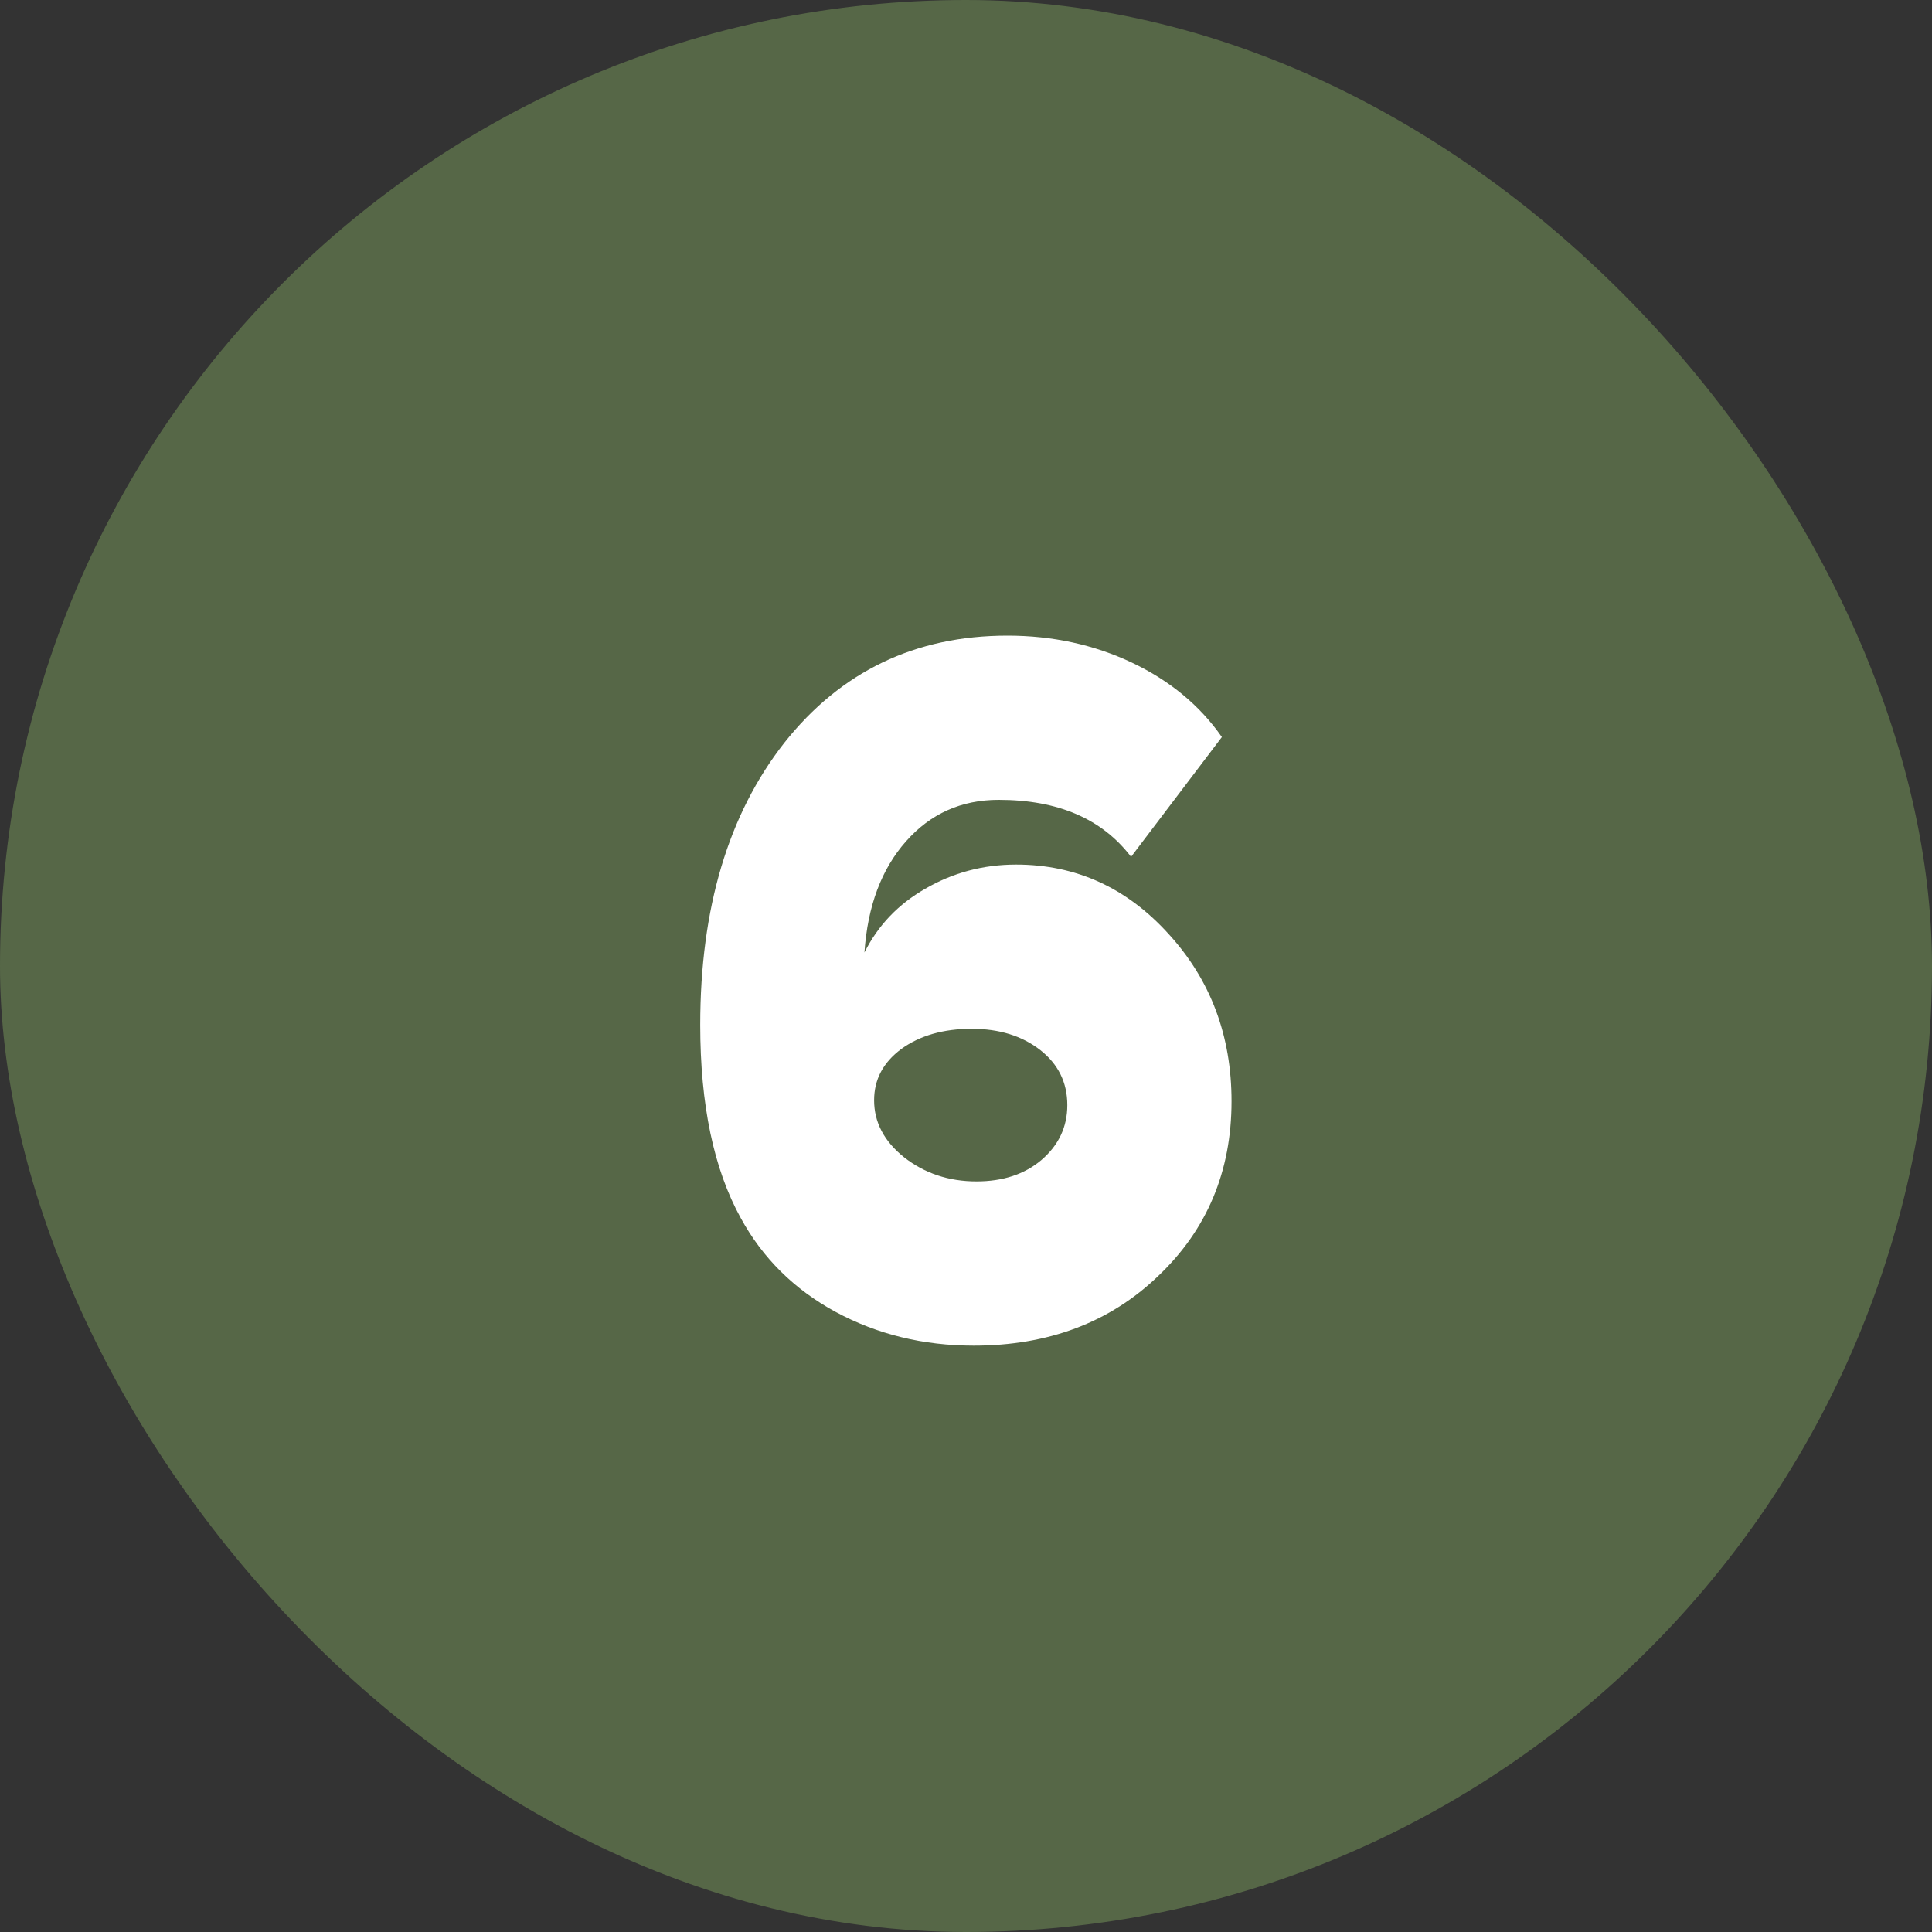
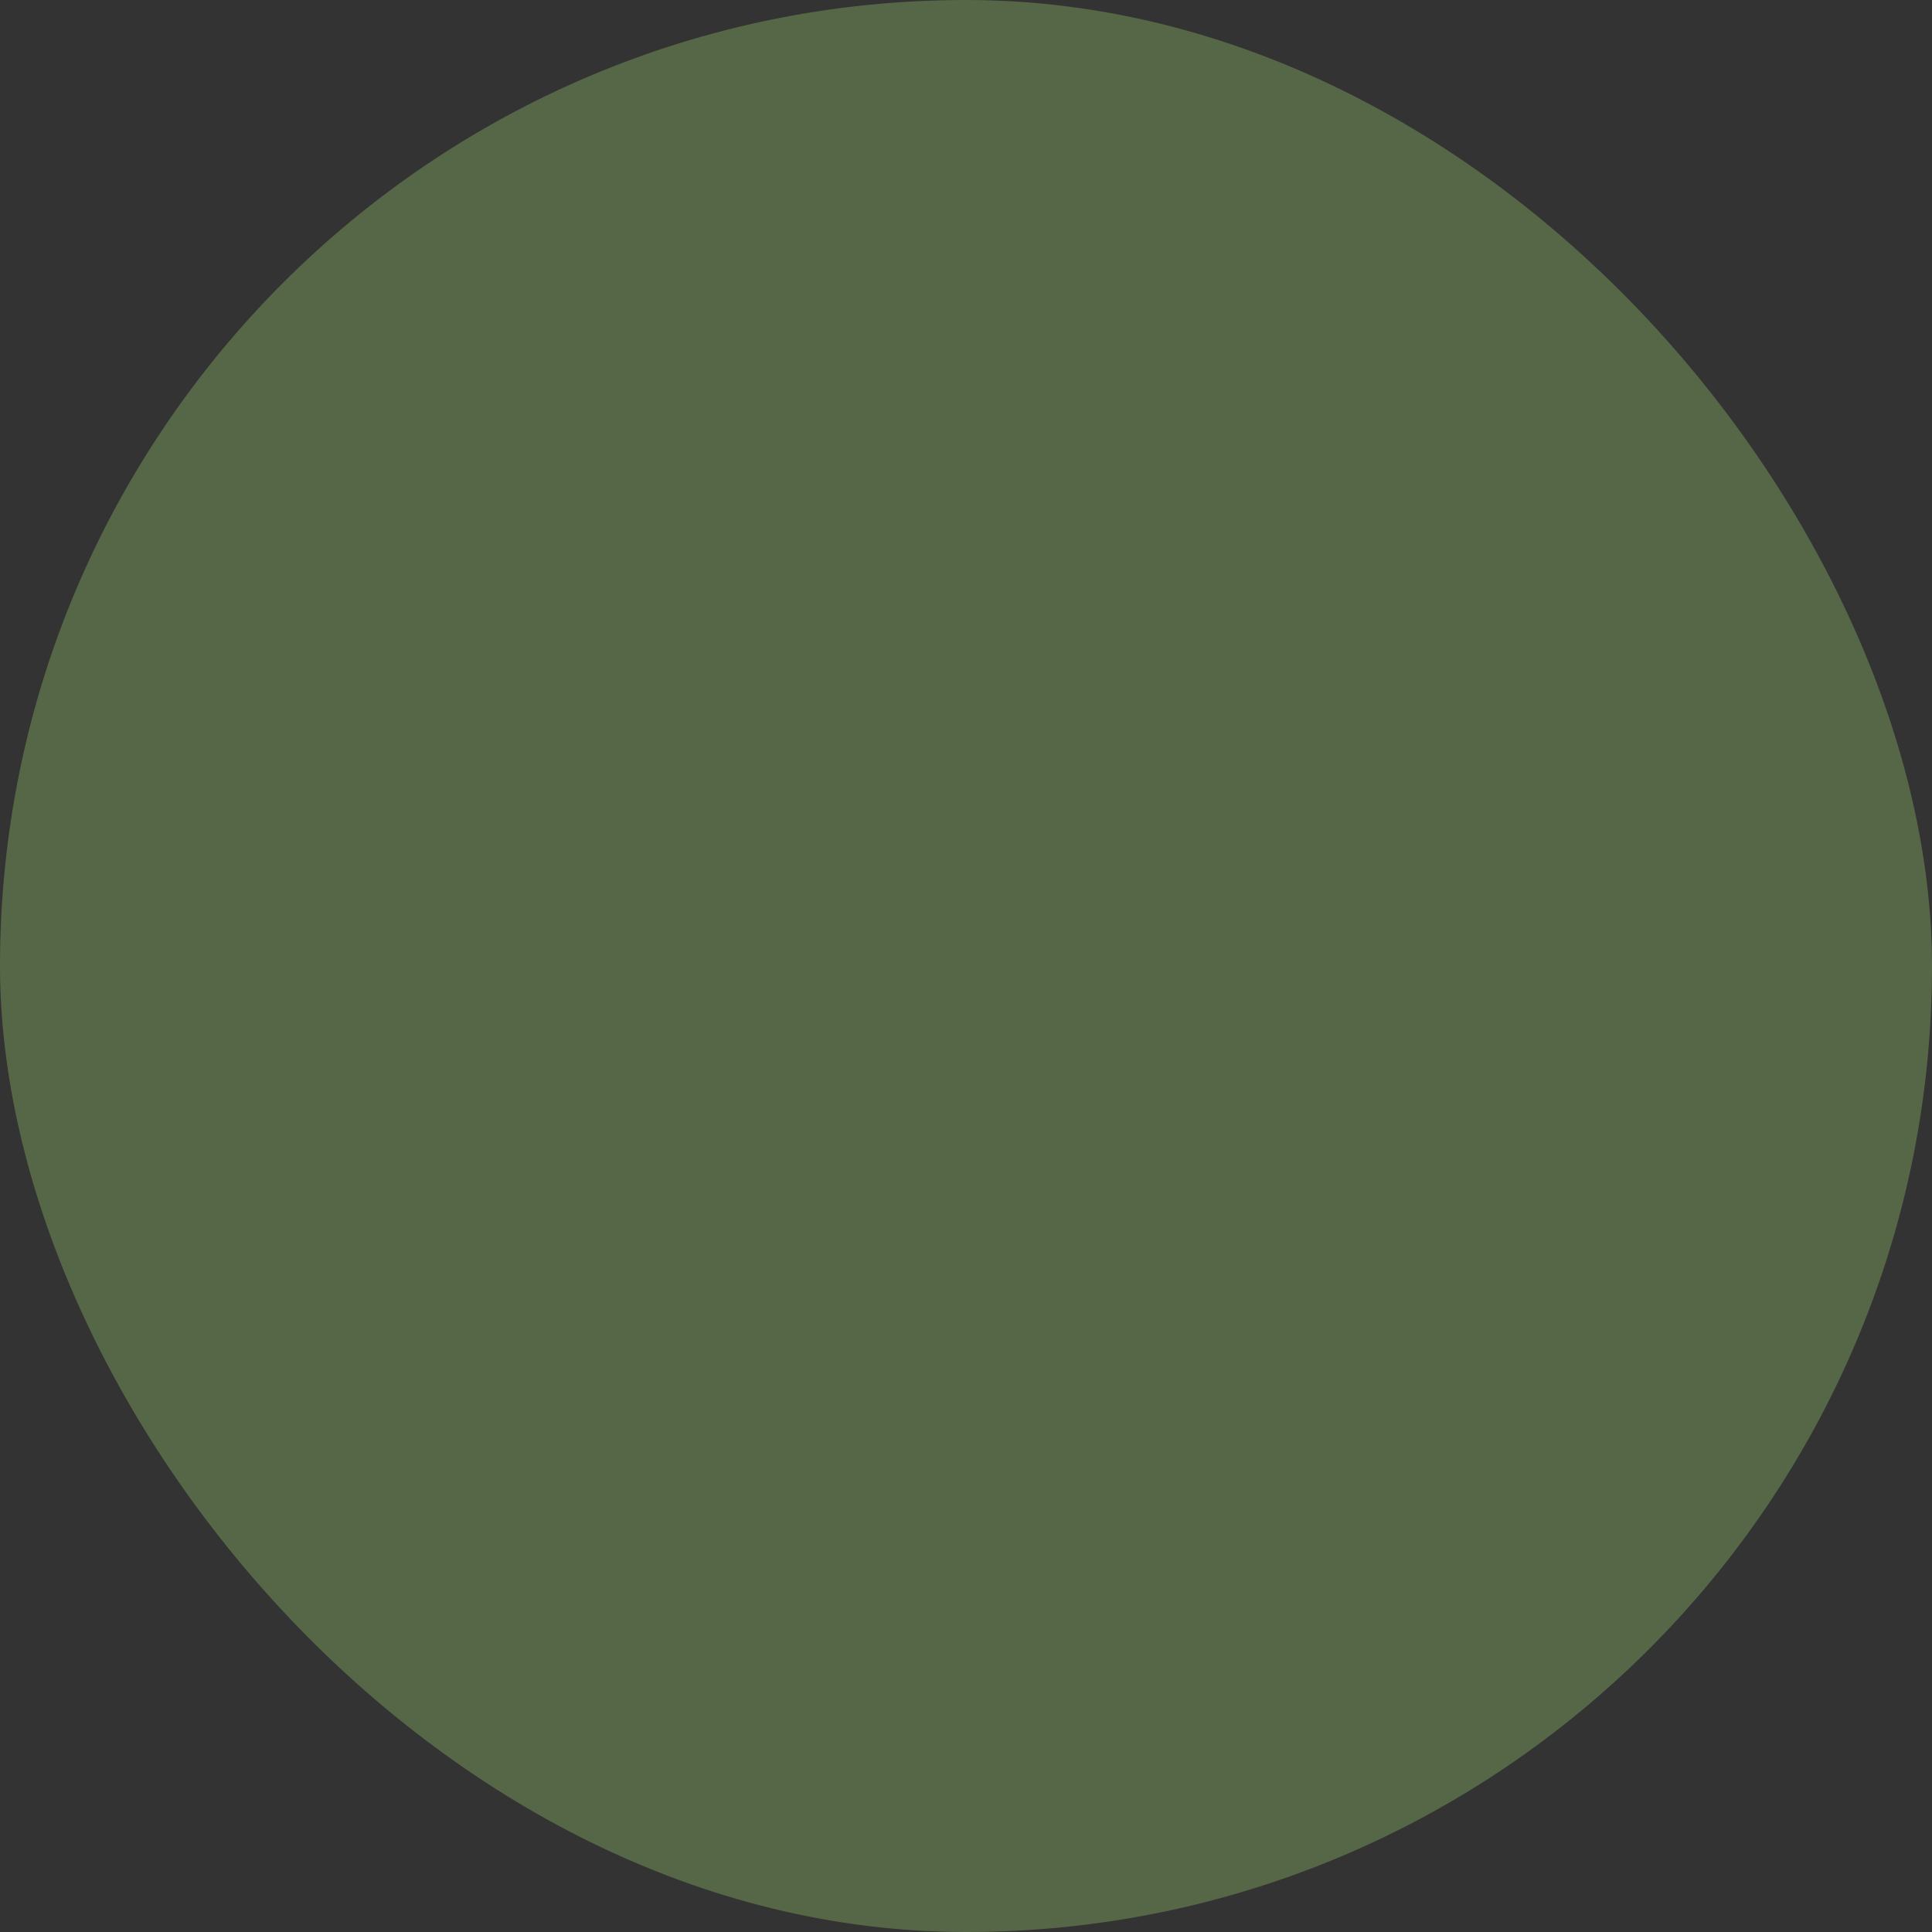
<svg xmlns="http://www.w3.org/2000/svg" width="16" height="16" viewBox="0 0 16 16" fill="none">
  <rect x="0" y="0" width="16" height="16" fill="#333333" stroke="none" />
  <rect width="16" height="16" rx="8" fill="#566747" />
-   <path d="M9.367 7.096C9.127 6.781 8.761 6.624 8.271 6.624C7.961 6.624 7.705 6.739 7.503 6.968C7.3 7.197 7.185 7.504 7.159 7.888C7.271 7.664 7.439 7.488 7.663 7.36C7.892 7.227 8.143 7.16 8.415 7.16C8.911 7.16 9.332 7.352 9.679 7.736C10.025 8.115 10.199 8.576 10.199 9.12C10.199 9.701 9.996 10.184 9.591 10.568C9.191 10.952 8.681 11.144 8.063 11.144C7.647 11.144 7.265 11.051 6.919 10.864C6.577 10.678 6.316 10.419 6.135 10.088C5.911 9.683 5.799 9.149 5.799 8.488C5.799 7.523 6.031 6.744 6.495 6.152C6.964 5.56 7.58 5.264 8.343 5.264C8.716 5.264 9.06 5.339 9.375 5.488C9.689 5.637 9.937 5.843 10.119 6.104L9.367 7.096ZM7.239 9.112C7.239 9.293 7.321 9.451 7.487 9.584C7.657 9.717 7.857 9.784 8.087 9.784C8.305 9.784 8.484 9.725 8.623 9.608C8.767 9.485 8.839 9.333 8.839 9.152C8.839 8.965 8.764 8.813 8.615 8.696C8.465 8.579 8.276 8.52 8.047 8.52C7.812 8.52 7.617 8.576 7.463 8.688C7.313 8.8 7.239 8.941 7.239 9.112Z" fill="white" />
</svg>